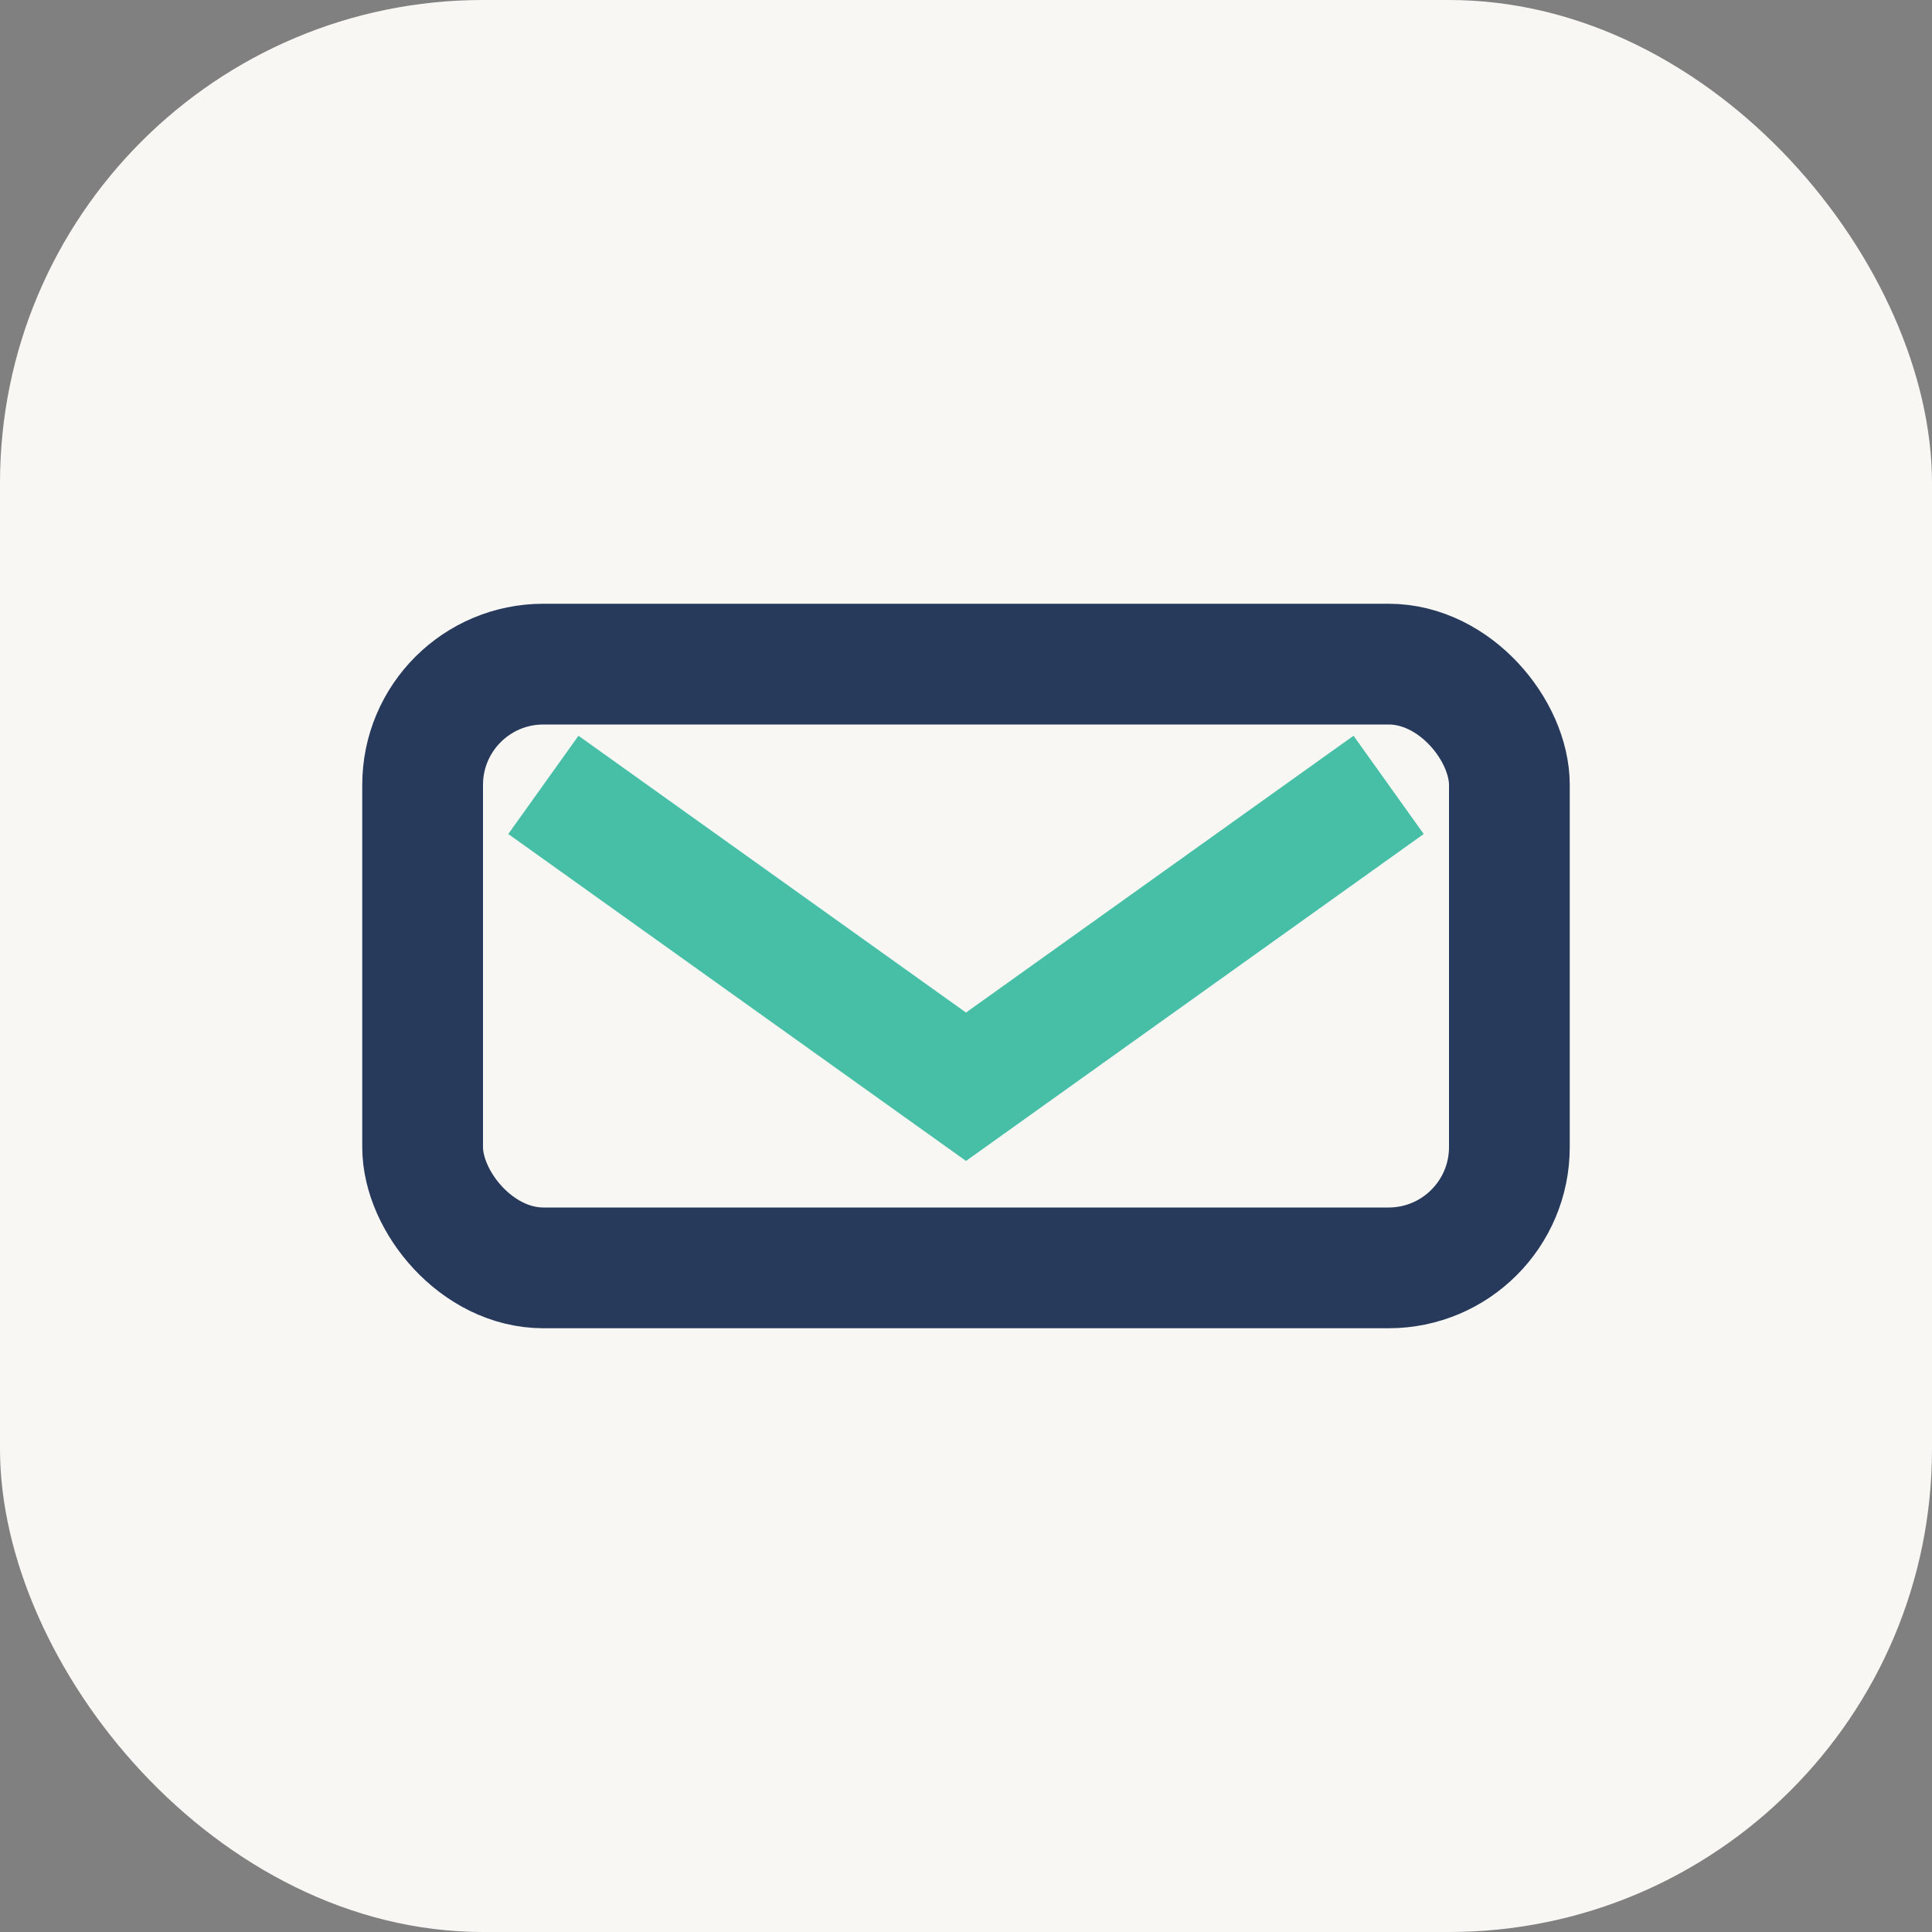
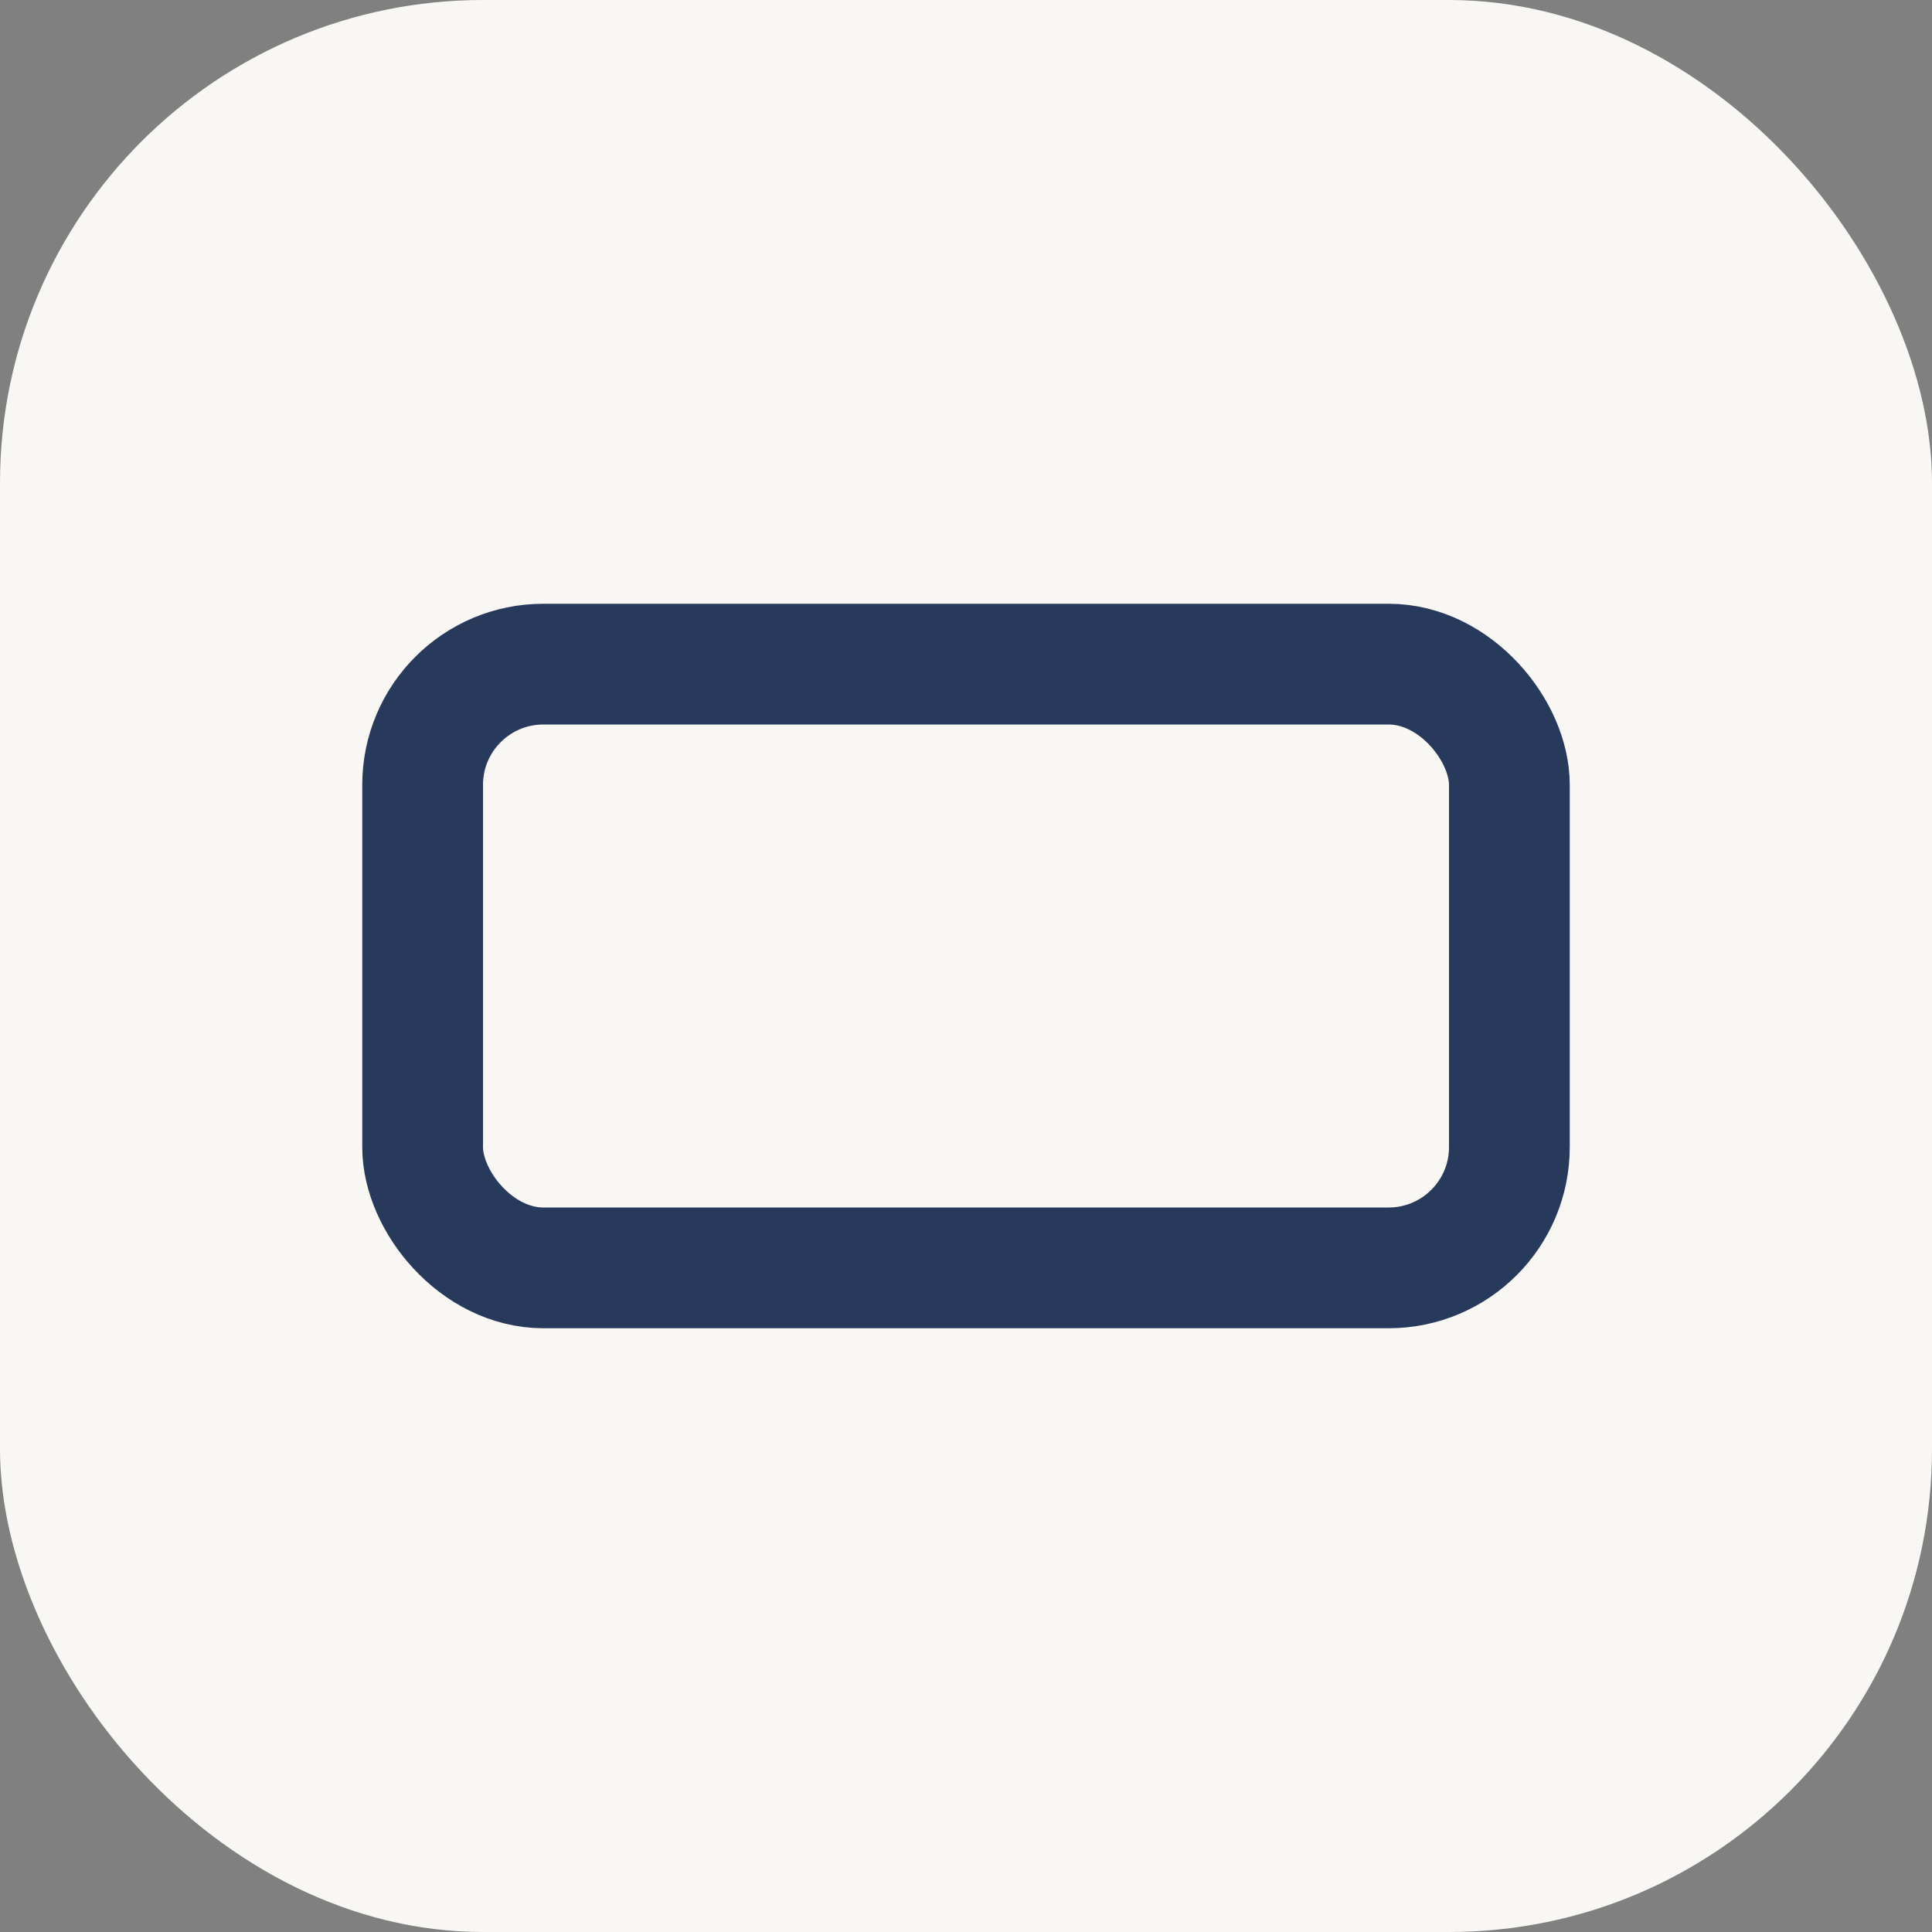
<svg xmlns="http://www.w3.org/2000/svg" width="32" height="32" viewBox="0 0 32 32">
  <rect x="0" y="0" width="32" height="32" fill="#808080" stroke="none" />
  <rect width="32" height="32" rx="8" fill="#F9F7F4" />
  <rect x="7" y="11" width="18" height="10" rx="2" stroke="#273A5B" fill="none" stroke-width="2" />
-   <path d="M9 13l7 5 7-5" stroke="#47BFA6" stroke-width="2" fill="none" />
</svg>